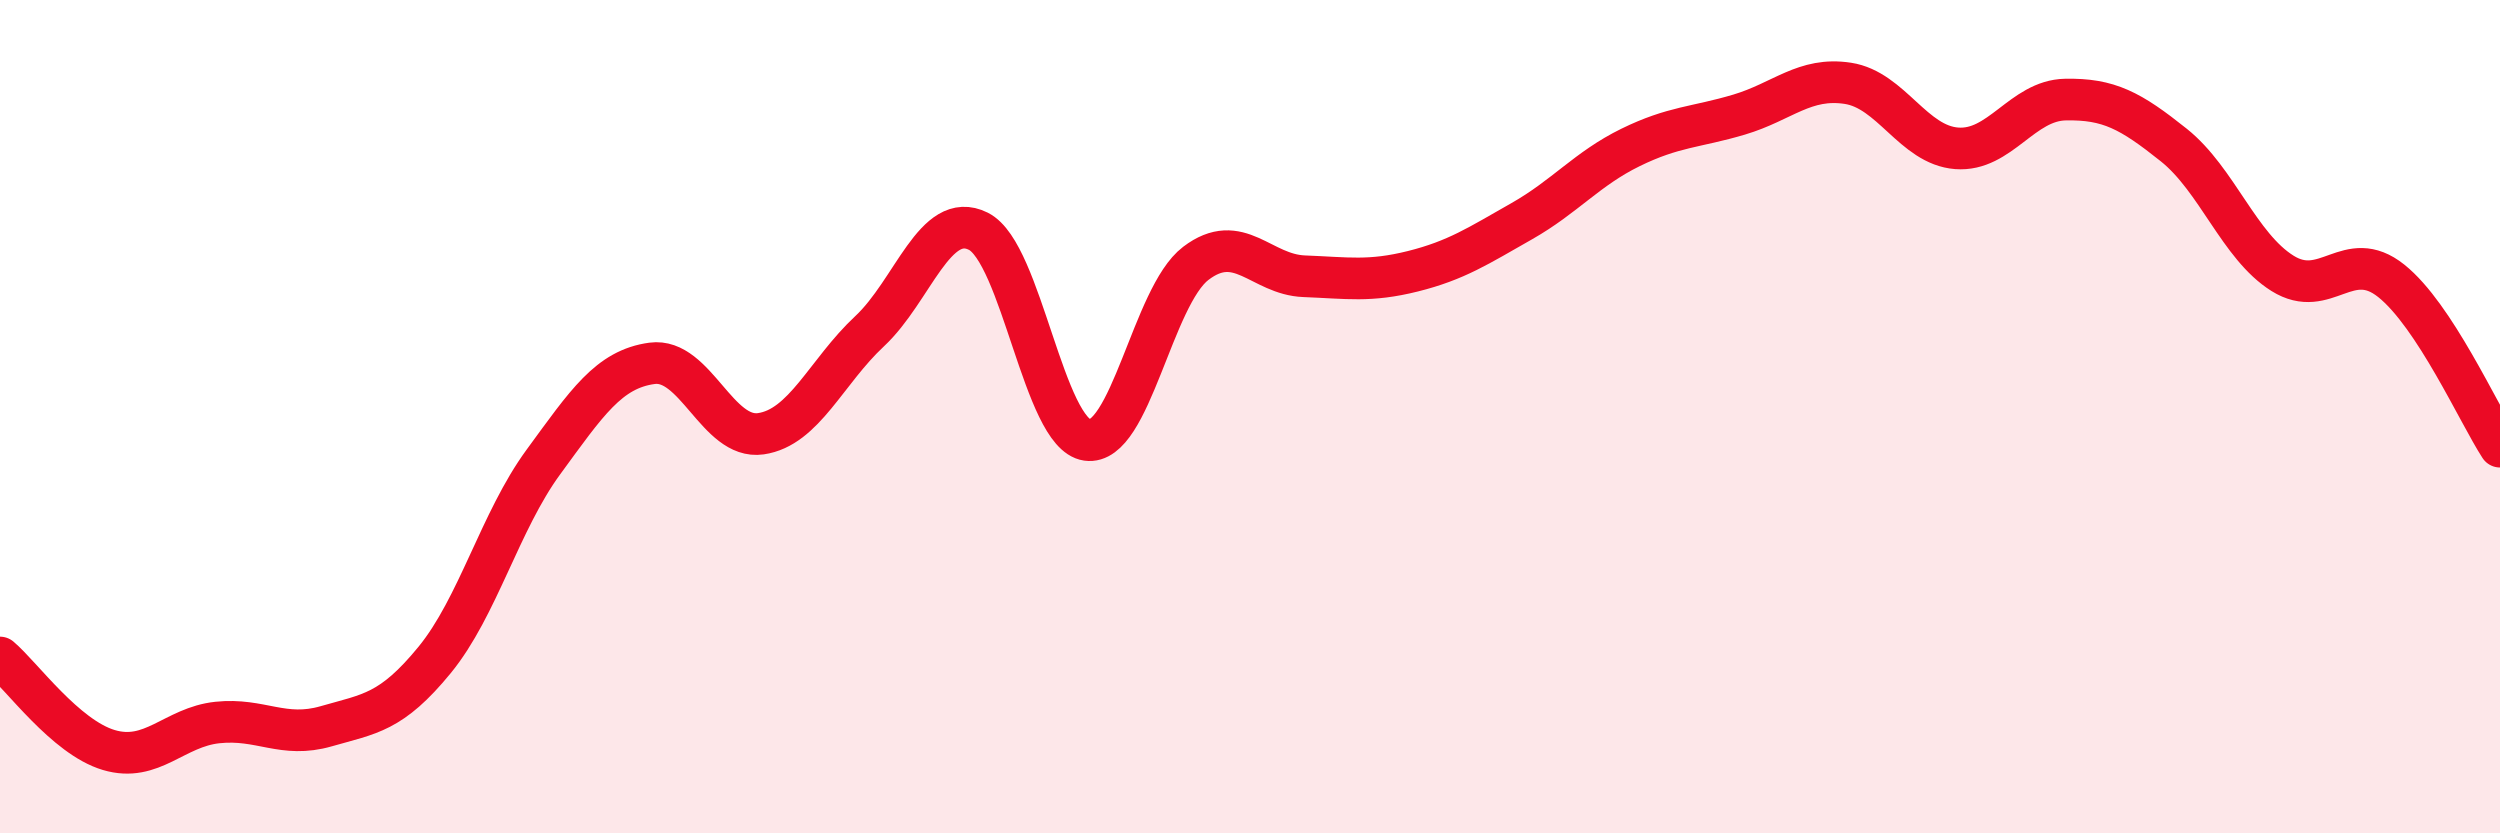
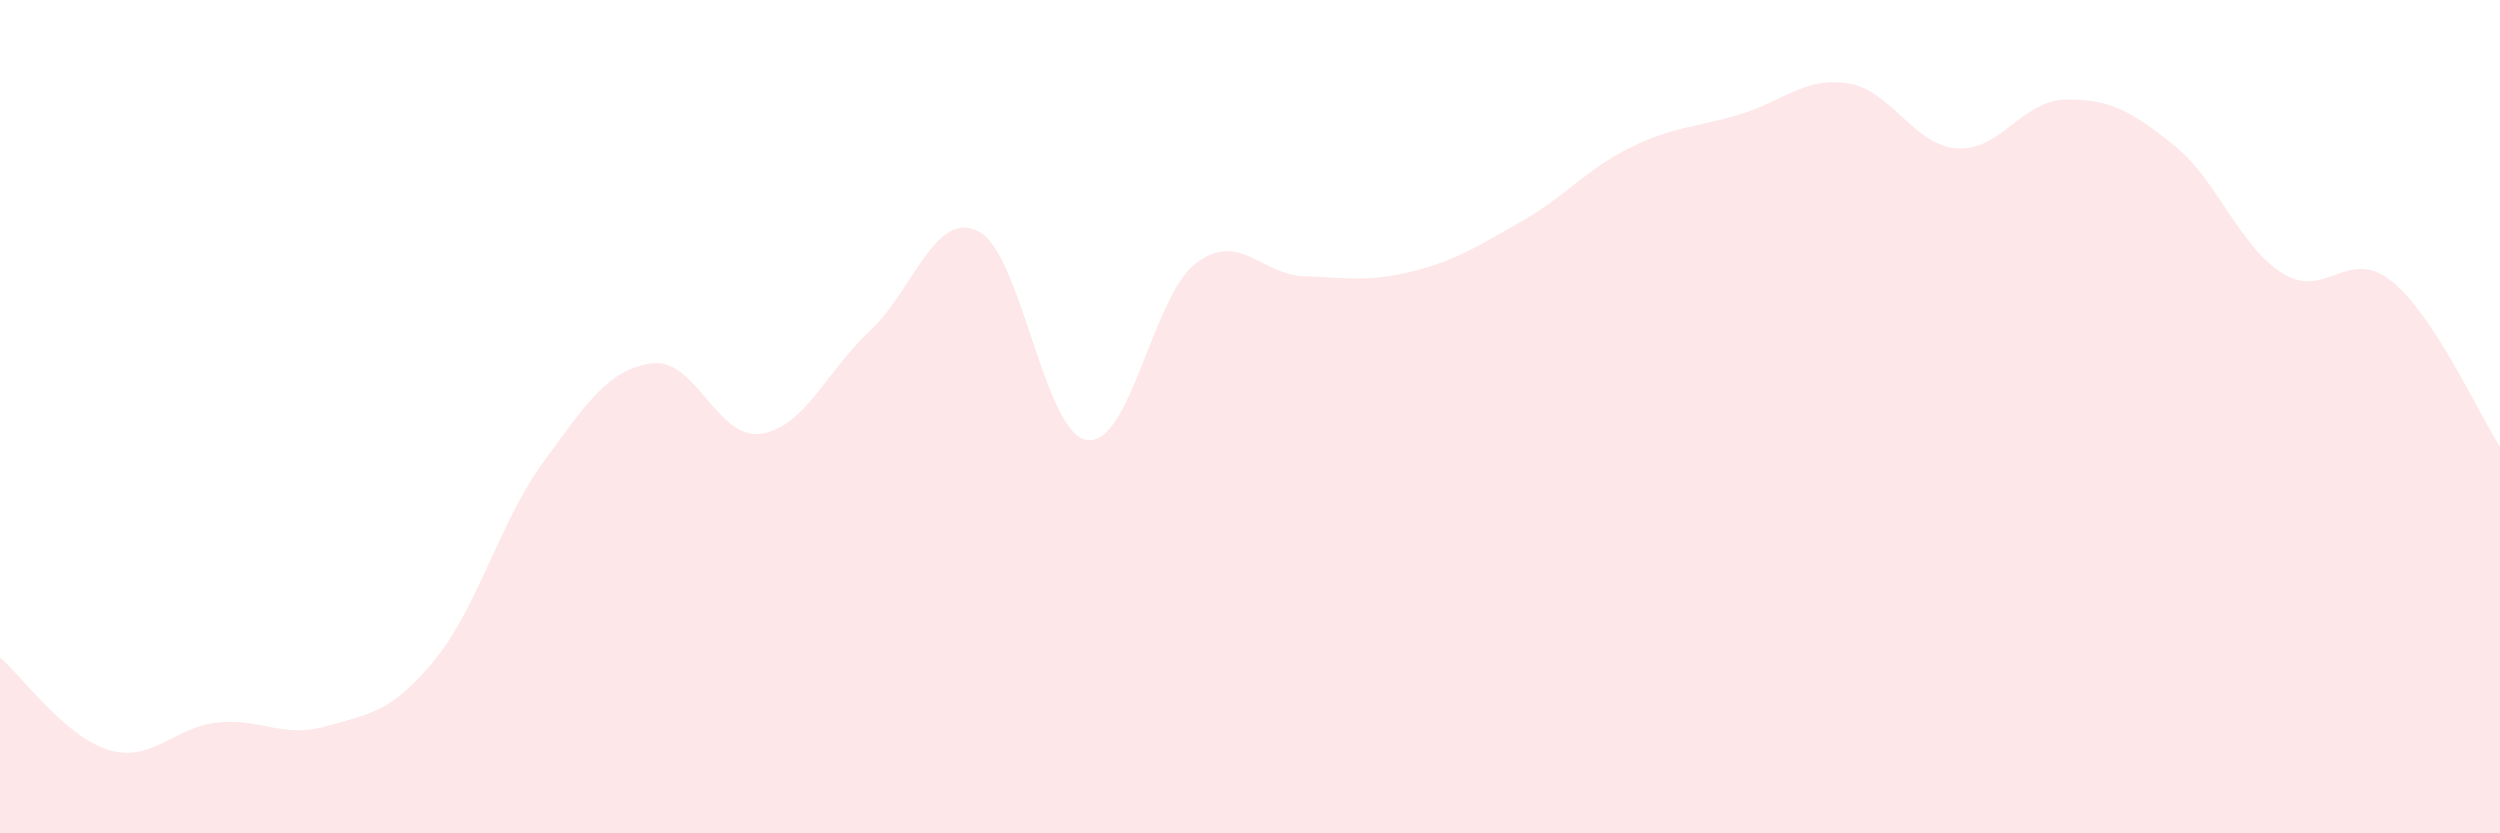
<svg xmlns="http://www.w3.org/2000/svg" width="60" height="20" viewBox="0 0 60 20">
  <path d="M 0,15.78 C 0.52,16.22 1.57,17.69 2.61,18 C 3.65,18.31 4.18,17.45 5.22,17.34 C 6.26,17.23 6.79,17.73 7.83,17.43 C 8.87,17.13 9.39,17.11 10.43,15.84 C 11.47,14.57 12,12.51 13.04,11.09 C 14.08,9.67 14.61,8.86 15.65,8.72 C 16.69,8.58 17.22,10.56 18.26,10.41 C 19.3,10.26 19.83,8.92 20.87,7.95 C 21.91,6.98 22.44,5.03 23.48,5.55 C 24.52,6.07 25.05,10.41 26.09,10.56 C 27.13,10.71 27.66,7.11 28.7,6.32 C 29.74,5.53 30.26,6.59 31.3,6.63 C 32.34,6.67 32.87,6.77 33.91,6.51 C 34.95,6.25 35.48,5.9 36.52,5.31 C 37.56,4.72 38.09,4.05 39.13,3.54 C 40.17,3.03 40.7,3.06 41.74,2.75 C 42.78,2.44 43.31,1.84 44.35,2 C 45.39,2.16 45.92,3.48 46.96,3.56 C 48,3.64 48.53,2.41 49.57,2.39 C 50.61,2.37 51.13,2.65 52.17,3.48 C 53.21,4.31 53.74,5.91 54.78,6.56 C 55.82,7.21 56.35,5.91 57.39,6.74 C 58.43,7.57 59.48,9.92 60,10.72L60 20L0 20Z" fill="#EB0A25" opacity="0.1" stroke-linecap="round" stroke-linejoin="round" />
-   <path d="M 0,15.78 C 0.52,16.22 1.57,17.69 2.61,18 C 3.65,18.31 4.18,17.45 5.22,17.34 C 6.26,17.23 6.79,17.73 7.83,17.43 C 8.87,17.13 9.39,17.11 10.43,15.84 C 11.47,14.57 12,12.51 13.04,11.09 C 14.08,9.67 14.61,8.86 15.65,8.72 C 16.69,8.58 17.22,10.56 18.26,10.41 C 19.3,10.26 19.83,8.92 20.87,7.95 C 21.91,6.98 22.44,5.03 23.48,5.55 C 24.52,6.07 25.05,10.41 26.09,10.56 C 27.13,10.71 27.66,7.11 28.7,6.32 C 29.74,5.53 30.26,6.59 31.3,6.63 C 32.34,6.67 32.87,6.77 33.91,6.51 C 34.95,6.25 35.48,5.9 36.52,5.31 C 37.56,4.72 38.09,4.05 39.13,3.54 C 40.17,3.03 40.7,3.06 41.74,2.75 C 42.78,2.44 43.31,1.84 44.35,2 C 45.39,2.16 45.92,3.48 46.96,3.56 C 48,3.64 48.53,2.41 49.57,2.39 C 50.61,2.37 51.13,2.65 52.17,3.48 C 53.21,4.31 53.74,5.91 54.78,6.56 C 55.82,7.21 56.35,5.91 57.39,6.74 C 58.43,7.57 59.48,9.92 60,10.72" stroke="#EB0A25" stroke-width="1" fill="none" stroke-linecap="round" stroke-linejoin="round" />
</svg>